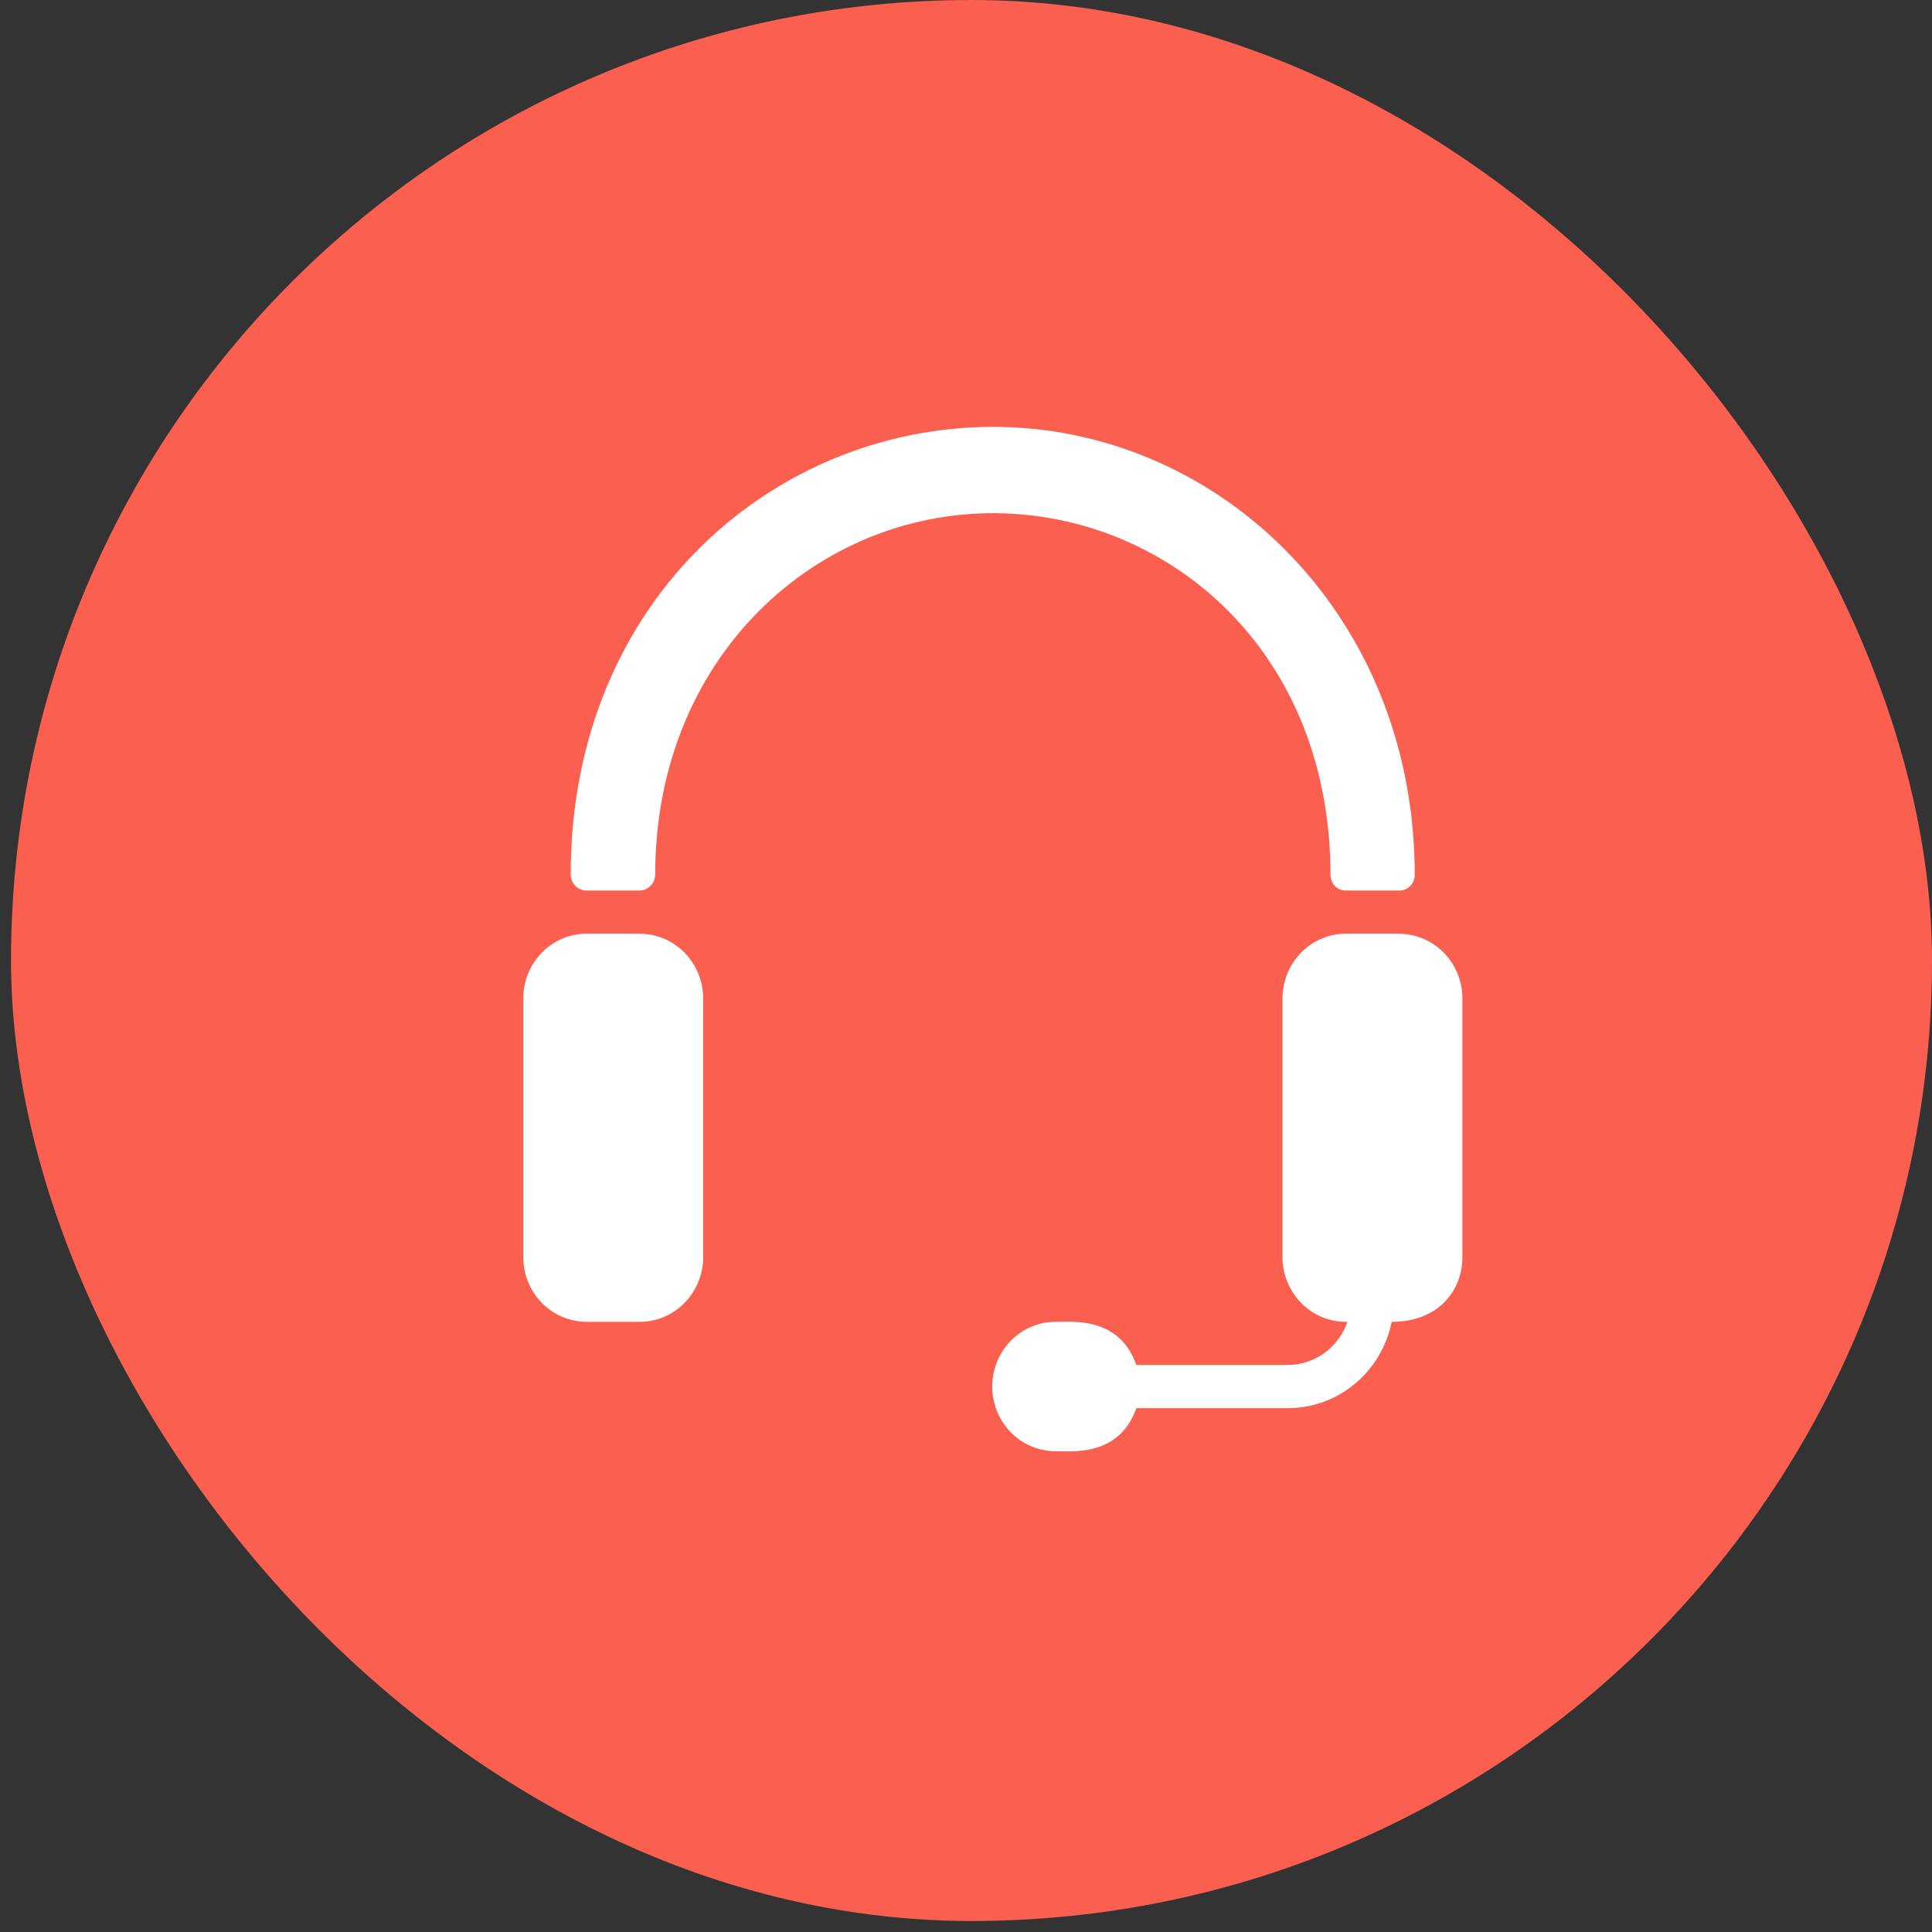
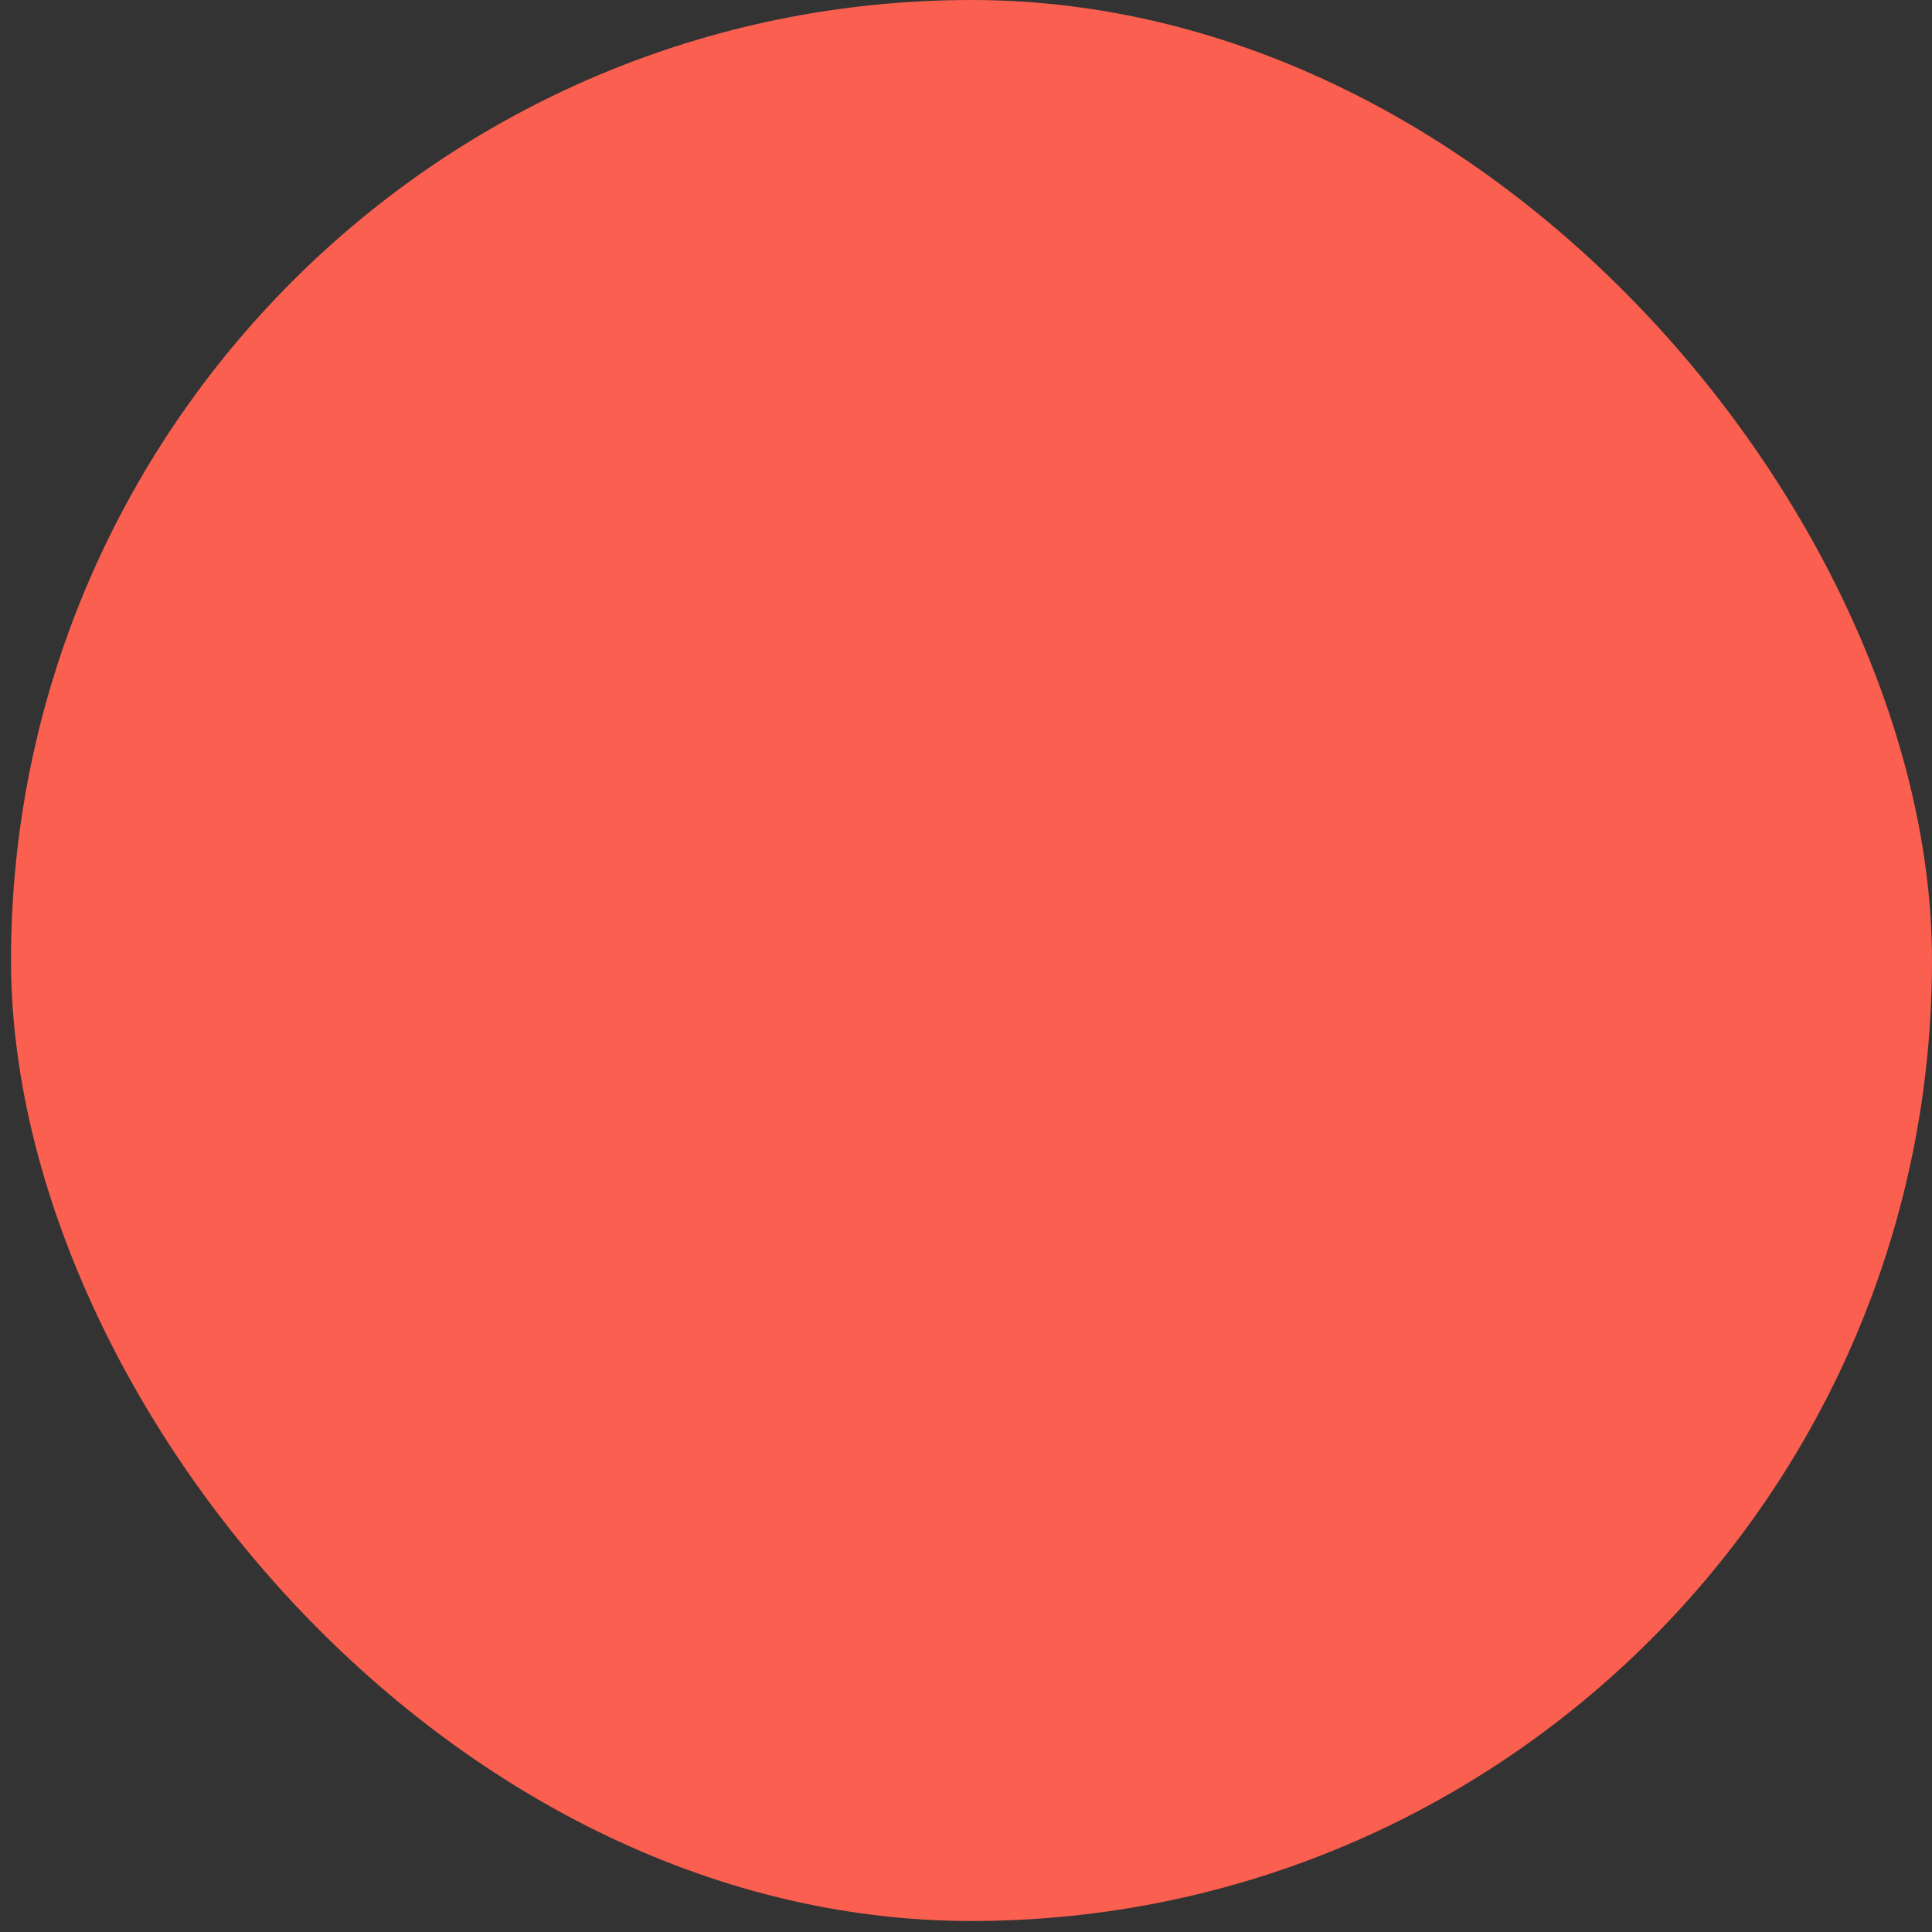
<svg xmlns="http://www.w3.org/2000/svg" width="33" height="33" viewBox="0 0 33 33" fill="none">
  <rect x="0" y="0" width="33" height="33" fill="#333333" stroke="none" />
  <rect x="0.188" width="32.812" height="32.812" rx="16.406" fill="#FA5F50" />
-   <path d="M11.191 14.938C11.19 15.011 11.162 15.08 11.111 15.131C11.061 15.182 10.993 15.211 10.922 15.211H10.017C9.946 15.211 9.878 15.182 9.827 15.131C9.777 15.08 9.749 15.011 9.748 14.938C9.748 10.194 13.314 7.208 17.124 7.293C20.869 7.379 24.165 10.517 24.165 14.95C24.164 14.985 24.157 15.02 24.143 15.052C24.129 15.085 24.109 15.114 24.084 15.138C24.059 15.162 24.03 15.181 23.997 15.194C23.965 15.206 23.931 15.212 23.896 15.211H22.996C22.962 15.212 22.927 15.207 22.895 15.194C22.862 15.182 22.832 15.163 22.807 15.139C22.782 15.114 22.762 15.085 22.748 15.053C22.734 15.021 22.727 14.986 22.726 14.95C22.726 11.235 20.134 8.956 17.32 8.777C14.134 8.575 11.191 11.098 11.191 14.938ZM10.92 15.948H10.018C9.732 15.948 9.457 16.065 9.254 16.272C9.051 16.48 8.938 16.761 8.938 17.054V21.473C8.938 21.766 9.052 22.047 9.255 22.254C9.457 22.461 9.732 22.577 10.018 22.578H10.92C11.063 22.579 11.204 22.551 11.337 22.496C11.469 22.441 11.589 22.36 11.69 22.257C11.792 22.154 11.872 22.032 11.927 21.898C11.982 21.763 12.011 21.619 12.011 21.473V17.054C12.011 16.908 11.982 16.764 11.927 16.629C11.872 16.495 11.792 16.373 11.69 16.27C11.589 16.168 11.469 16.086 11.337 16.031C11.204 15.976 11.063 15.948 10.92 15.95V15.948ZM23.898 15.948H22.996C22.854 15.947 22.712 15.974 22.58 16.03C22.447 16.085 22.327 16.166 22.226 16.269C22.124 16.372 22.044 16.494 21.989 16.629C21.934 16.764 21.906 16.908 21.906 17.054V21.473C21.906 21.621 21.935 21.767 21.991 21.902C22.048 22.038 22.13 22.161 22.233 22.264C22.337 22.367 22.459 22.448 22.593 22.502C22.728 22.555 22.871 22.581 23.015 22.578C22.941 22.793 22.803 22.979 22.621 23.111C22.438 23.243 22.221 23.314 21.997 23.315H19.409C19.122 22.486 18.311 22.578 18.03 22.578C17.743 22.578 17.468 22.694 17.265 22.901C17.062 23.109 16.948 23.39 16.948 23.683C16.948 23.976 17.062 24.257 17.265 24.465C17.468 24.672 17.743 24.788 18.03 24.788C18.306 24.788 19.12 24.884 19.409 24.052H22.005C22.42 24.051 22.823 23.904 23.144 23.635C23.466 23.367 23.687 22.993 23.771 22.578C24.581 22.578 24.979 22.033 24.979 21.473V17.054C24.979 16.761 24.865 16.481 24.662 16.274C24.459 16.067 24.185 15.95 23.898 15.95V15.948Z" fill="white" />
</svg>